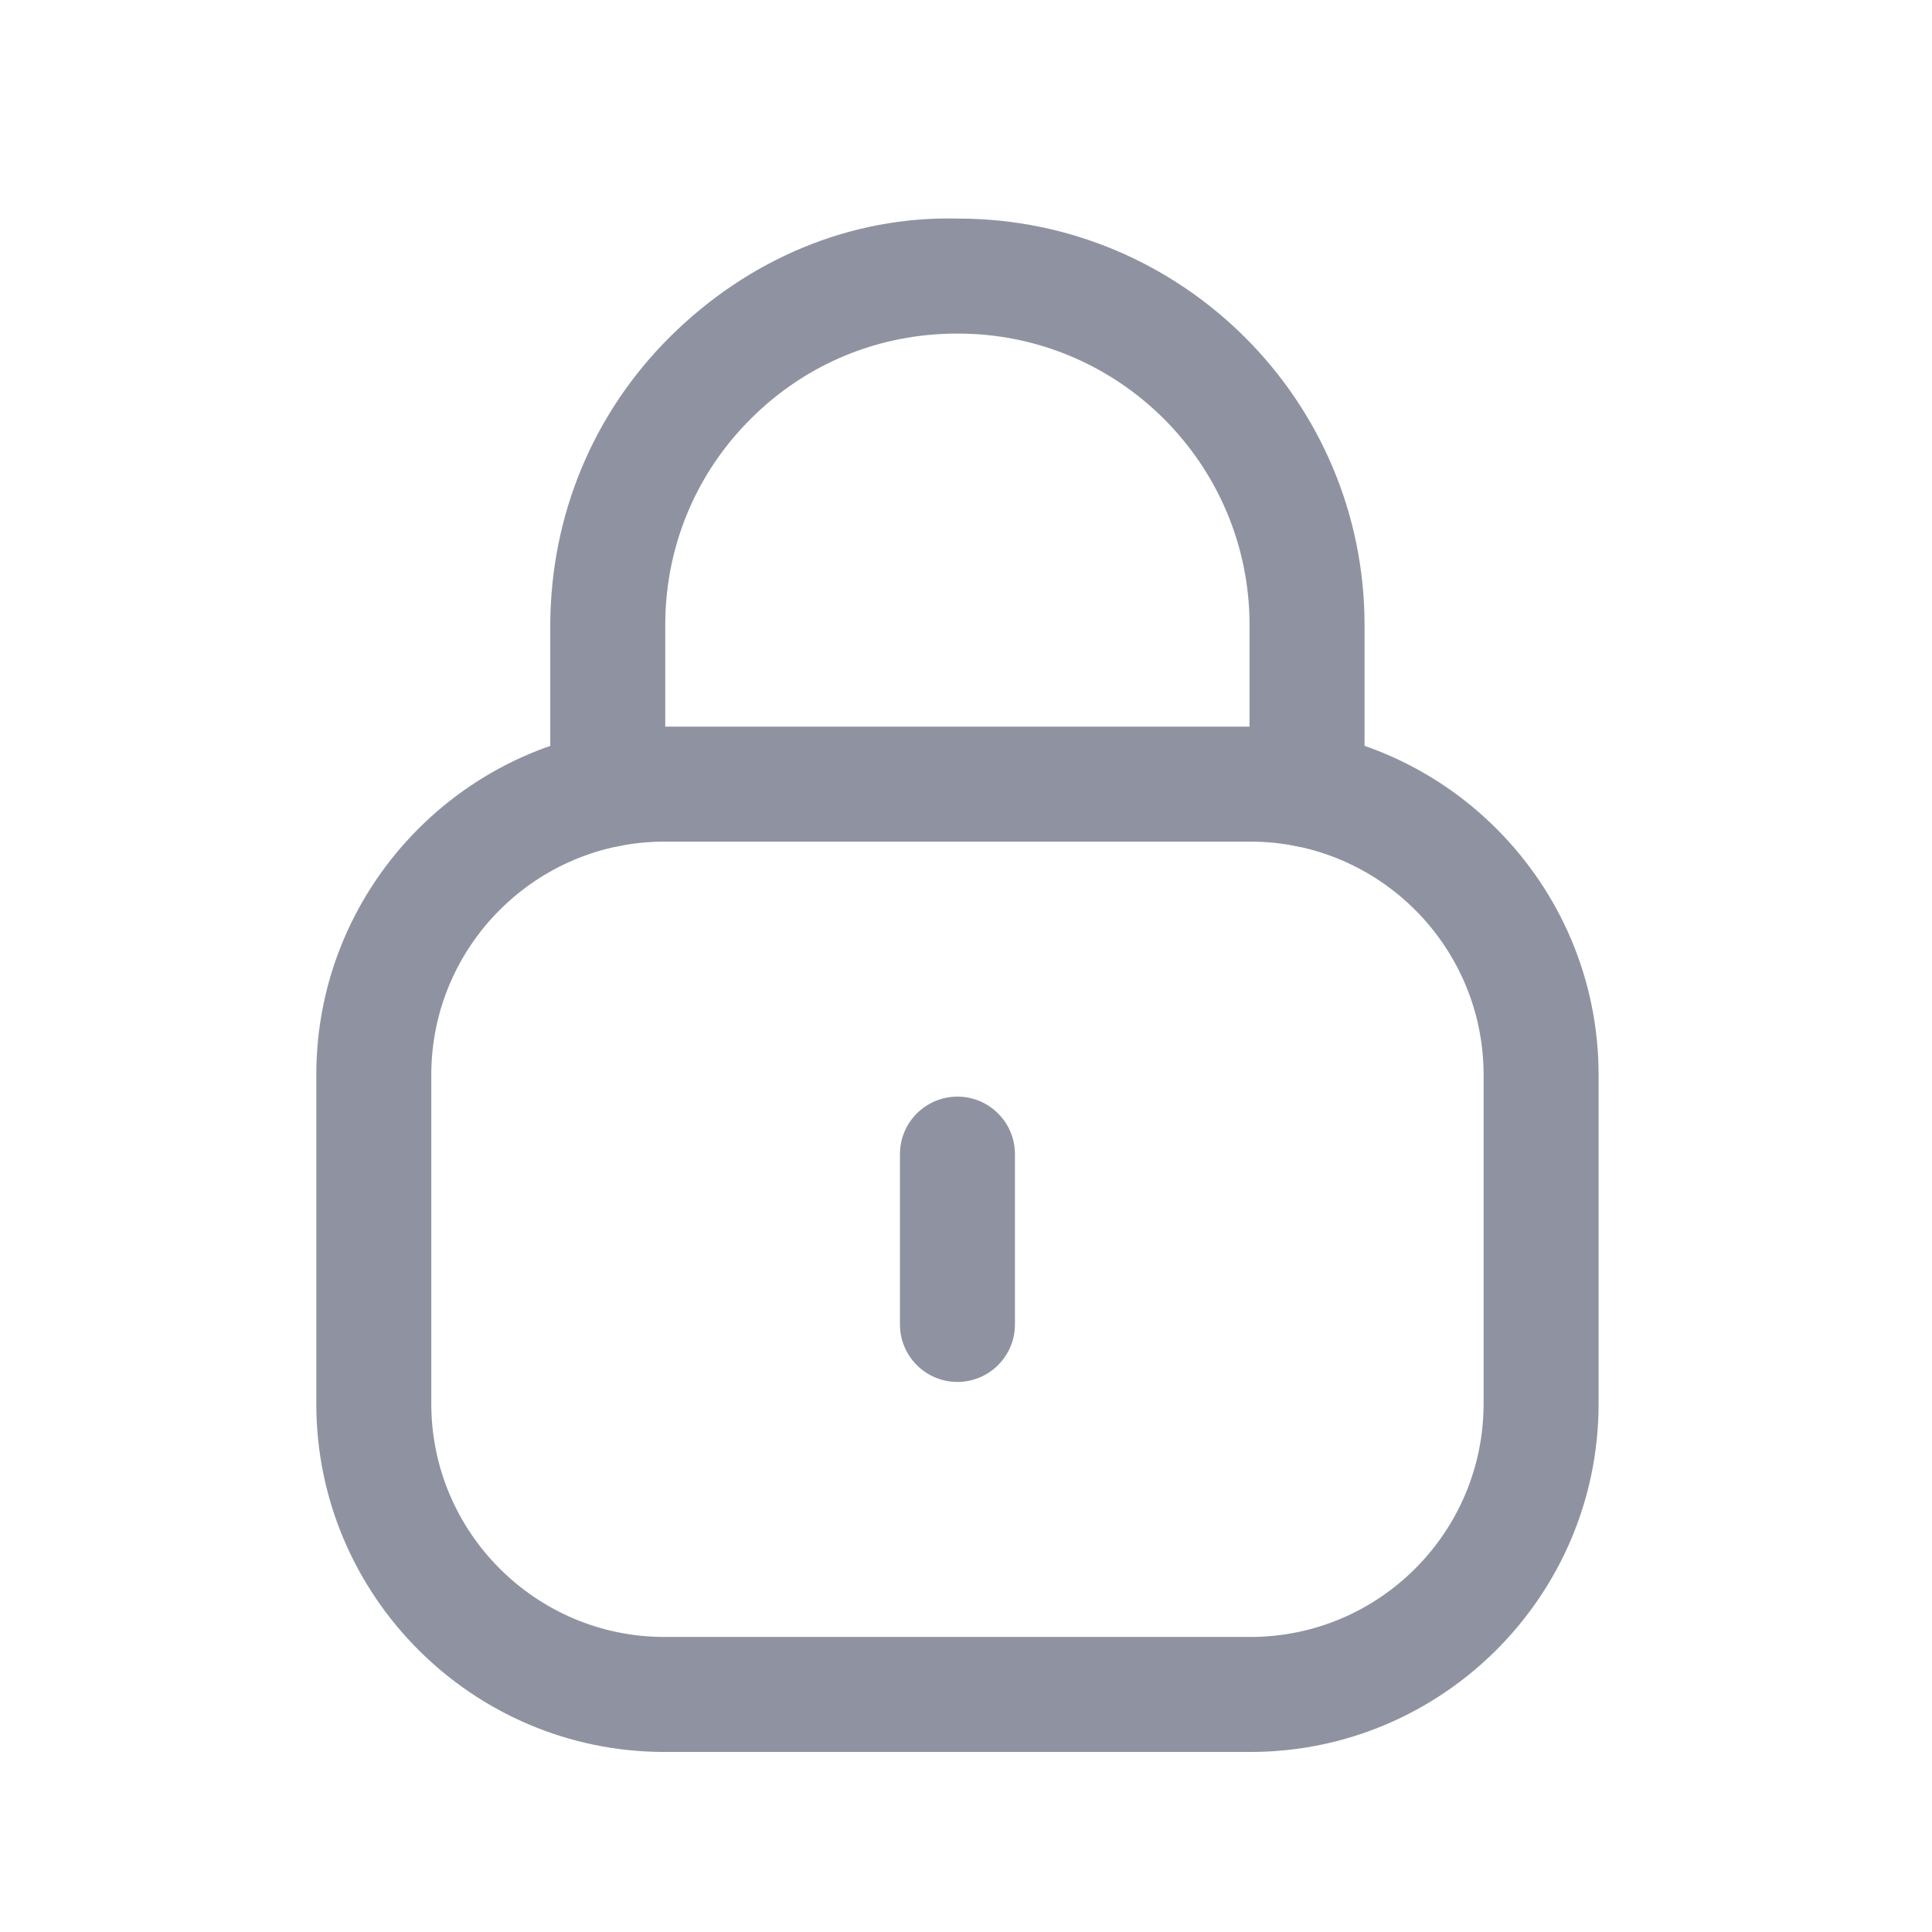
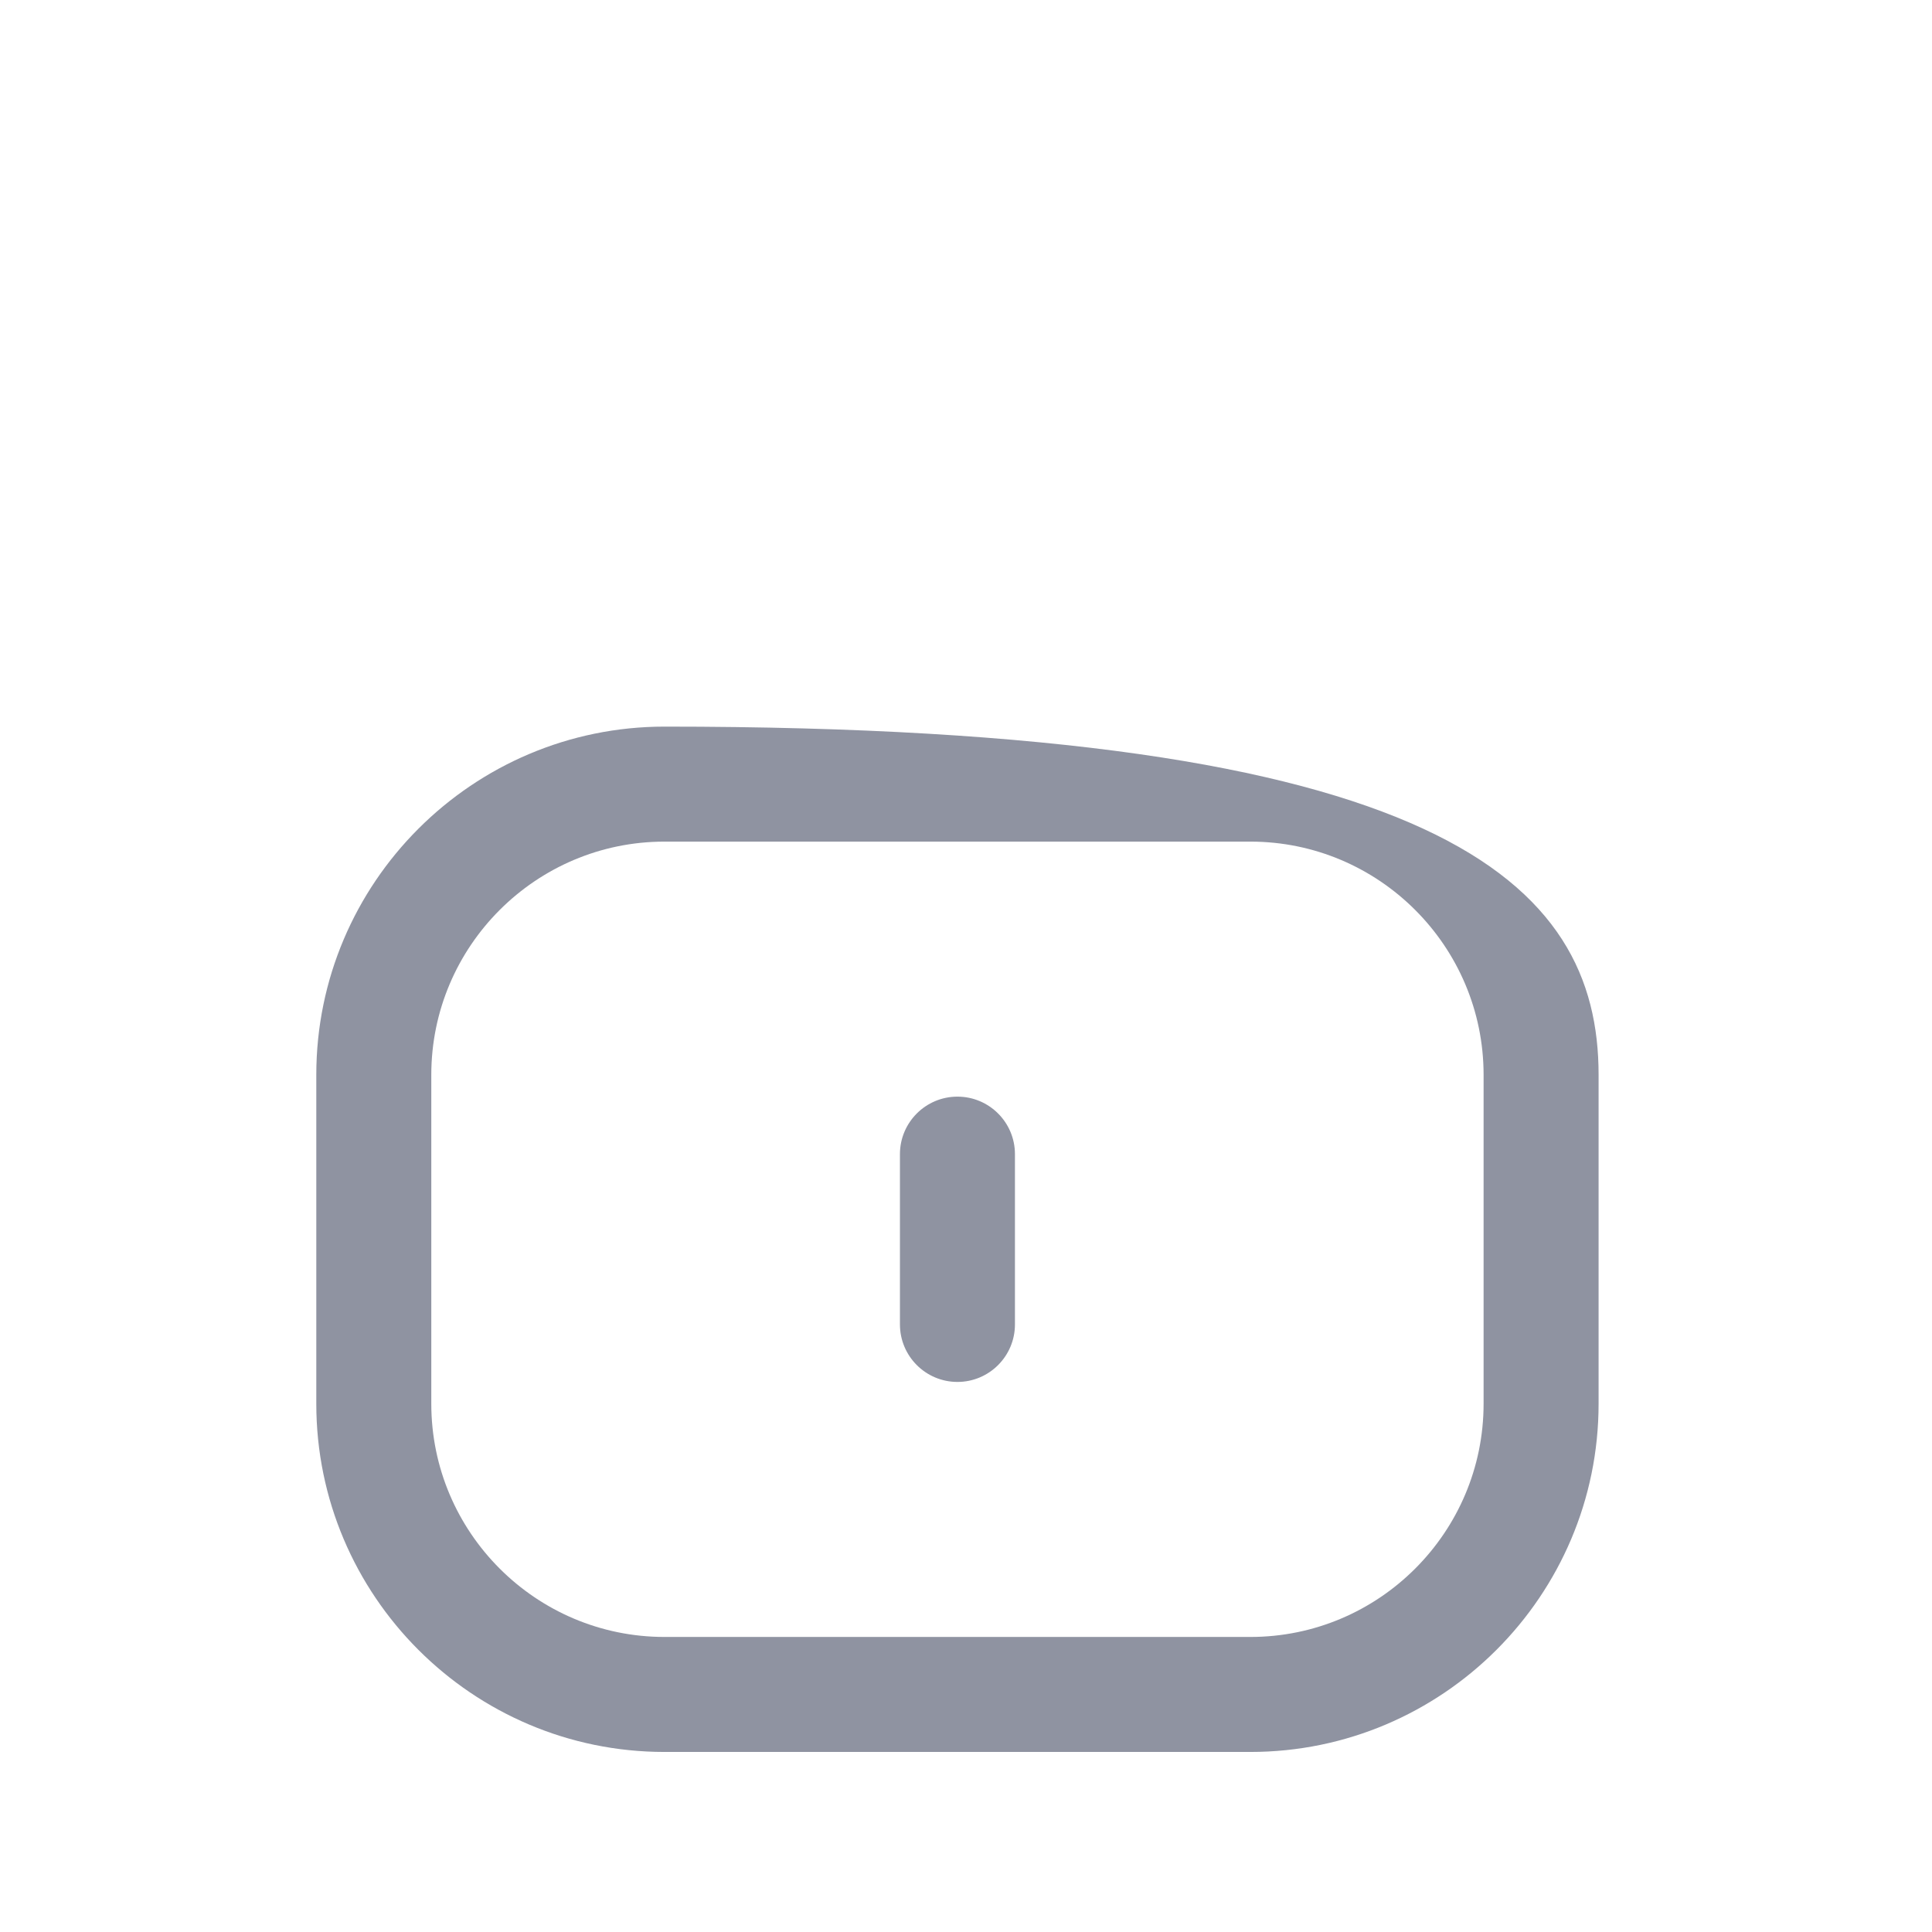
<svg xmlns="http://www.w3.org/2000/svg" width="21" height="21" viewBox="0 0 21 21" fill="none">
-   <path fill-rule="evenodd" clip-rule="evenodd" d="M14.207 9.208C13.862 9.208 13.582 8.928 13.582 8.583V6.794C13.582 5.047 12.161 3.626 10.415 3.626H10.401C9.557 3.626 8.766 3.951 8.169 4.544C7.567 5.139 7.235 5.933 7.231 6.78V8.583C7.231 8.928 6.951 9.208 6.606 9.208C6.261 9.208 5.981 8.928 5.981 8.583V6.794C5.986 5.594 6.451 4.486 7.288 3.656C8.126 2.826 9.233 2.345 10.417 2.376C12.851 2.376 14.832 4.358 14.832 6.794V8.583C14.832 8.928 14.552 9.208 14.207 9.208Z" fill="#8F93A1" />
-   <path fill-rule="evenodd" clip-rule="evenodd" d="M7.223 9.148C5.825 9.148 4.688 10.285 4.688 11.683V15.258C4.688 16.656 5.825 17.793 7.223 17.793H13.591C14.989 17.793 16.126 16.656 16.126 15.258V11.683C16.126 10.285 14.989 9.148 13.591 9.148H7.223ZM13.591 19.043H7.223C5.136 19.043 3.438 17.345 3.438 15.258V11.683C3.438 9.596 5.136 7.898 7.223 7.898H13.591C15.678 7.898 17.376 9.596 17.376 11.683V15.258C17.376 17.345 15.678 19.043 13.591 19.043Z" fill="#8F93A1" />
+   <path fill-rule="evenodd" clip-rule="evenodd" d="M7.223 9.148C5.825 9.148 4.688 10.285 4.688 11.683V15.258C4.688 16.656 5.825 17.793 7.223 17.793H13.591C14.989 17.793 16.126 16.656 16.126 15.258V11.683C16.126 10.285 14.989 9.148 13.591 9.148H7.223ZM13.591 19.043H7.223C5.136 19.043 3.438 17.345 3.438 15.258V11.683C3.438 9.596 5.136 7.898 7.223 7.898C15.678 7.898 17.376 9.596 17.376 11.683V15.258C17.376 17.345 15.678 19.043 13.591 19.043Z" fill="#8F93A1" />
  <path fill-rule="evenodd" clip-rule="evenodd" d="M10.407 15.021C10.062 15.021 9.782 14.741 9.782 14.396V12.545C9.782 12.2 10.062 11.92 10.407 11.92C10.752 11.92 11.032 12.2 11.032 12.545V14.396C11.032 14.741 10.752 15.021 10.407 15.021Z" fill="#8F93A1" />
</svg>